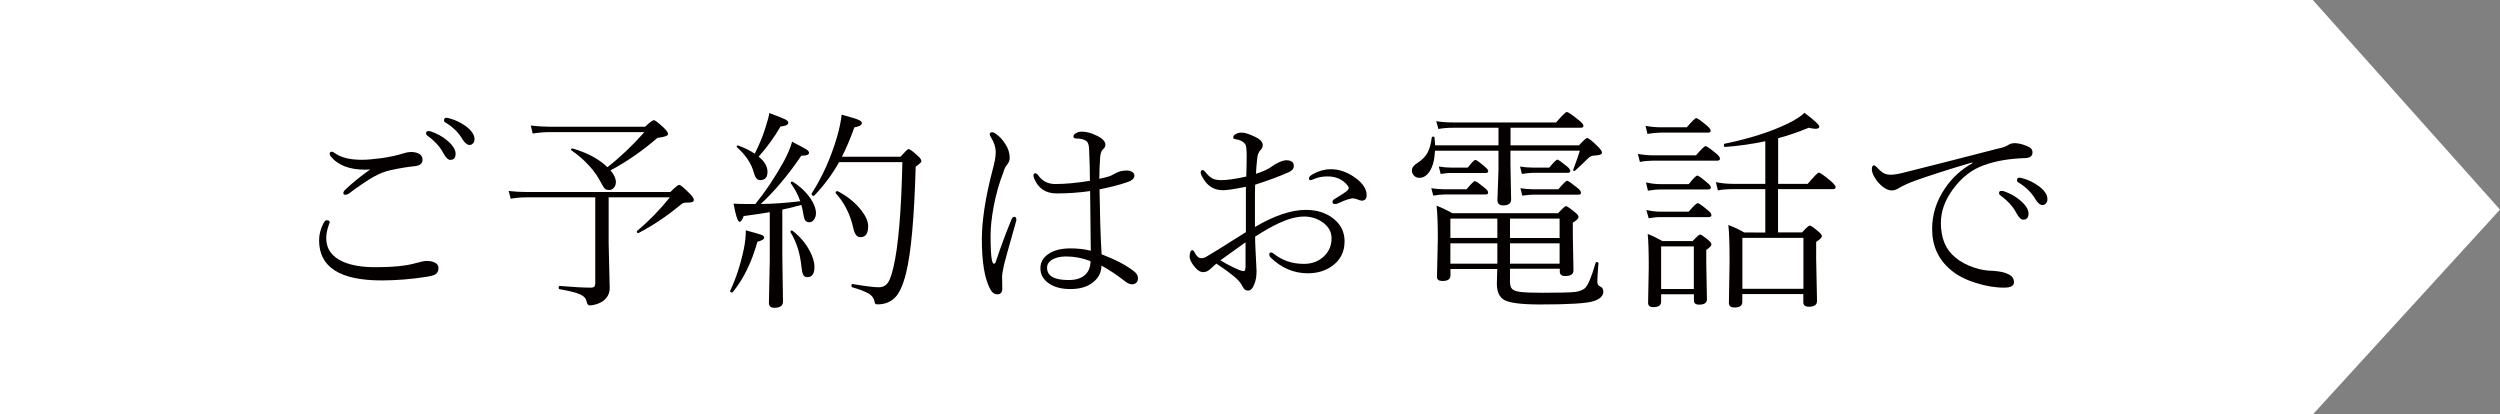
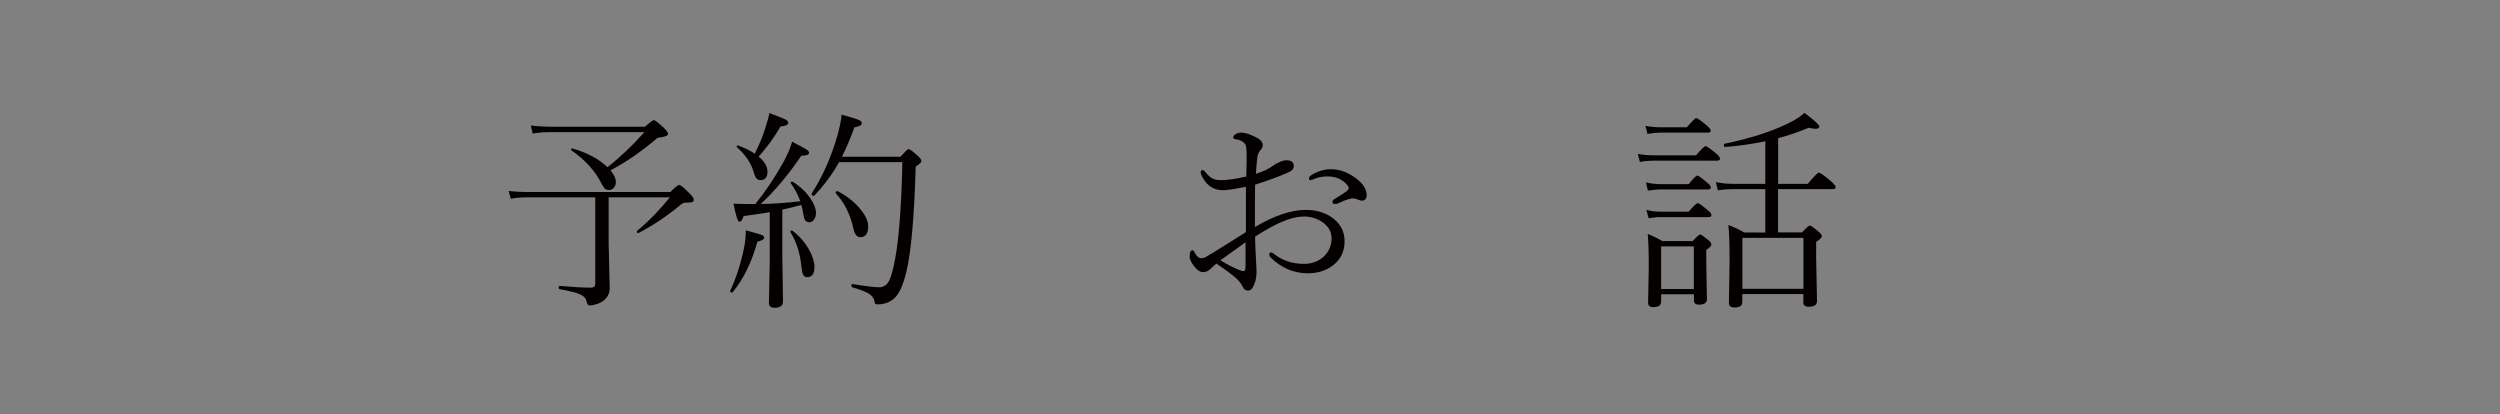
<svg xmlns="http://www.w3.org/2000/svg" version="1.1" id="レイヤー_1" x="0px" y="0px" width="263px" height="43.6px" viewBox="0 0 263 43.6" style="enable-background:new 0 0 263 43.6;" xml:space="preserve">
  <rect x="0" y="0" width="263" height="43.6" fill="#808080" stroke="none" />
  <style type="text/css">
	.st0{fill:#FFFFFF;}
	.st1{fill:#040000;}
</style>
  <g>
-     <polygon class="st0" points="243.31,43.6 0,43.6 0,0 243.31,0 263,22.05  " />
    <g>
-       <path class="st1" d="M34.37,23.17c0.21,0,0.32,0.07,0.32,0.22c0,0.01-0.04,0.11-0.11,0.3c-0.18,0.51-0.26,0.96-0.26,1.35    c0,1.15,0.6,1.99,1.8,2.51c0.87,0.37,1.99,0.56,3.35,0.56c1.85,0,3.24-0.14,4.19-0.41c0.59-0.17,1-0.25,1.23-0.25    c0.37,0,0.67,0.07,0.9,0.2c0.23,0.13,0.34,0.31,0.34,0.53c0,0.33-0.12,0.56-0.35,0.7c-0.16,0.09-0.46,0.17-0.89,0.24    c-1.68,0.26-3.27,0.38-4.75,0.38c-4.38,0-6.57-1.4-6.57-4.21c0-0.61,0.15-1.2,0.45-1.78C34.13,23.28,34.24,23.17,34.37,23.17z     M38.9,17.83c-0.15,0.01-0.32,0.02-0.49,0.02c-1.67,0-2.89-0.48-3.65-1.44c-0.04-0.06-0.07-0.14-0.07-0.25    c0-0.13,0.07-0.2,0.2-0.2c0.09,0,0.2,0.05,0.34,0.15c0.64,0.47,1.59,0.7,2.86,0.7c0.48,0,1.18-0.06,2.12-0.18    c0.91-0.14,1.69-0.32,2.34-0.53c0.23-0.07,0.46-0.11,0.71-0.11c0.24,0,0.48,0.04,0.7,0.13c0.33,0.13,0.49,0.37,0.49,0.7    c0,0.4-0.3,0.62-0.9,0.67c-0.67,0.07-1.49,0.2-2.45,0.41c-0.61,0.13-1.19,0.36-1.76,0.68c-0.77,0.44-1.66,1.04-2.66,1.8    c-0.1,0.07-0.22,0.11-0.36,0.11c-0.13,0-0.2-0.06-0.2-0.18c0-0.11,0.06-0.22,0.18-0.34c0.78-0.74,1.66-1.45,2.62-2.12L38.9,17.83z     M45.07,13.79c0.1,0,0.18,0.01,0.22,0.02c0.68,0.24,1.24,0.54,1.67,0.9c0.64,0.52,0.97,1.01,0.97,1.46c0,0.43-0.19,0.65-0.56,0.65    c-0.24,0-0.49-0.25-0.75-0.75c-0.34-0.64-0.9-1.25-1.67-1.81c-0.09-0.07-0.13-0.14-0.13-0.22C44.82,13.87,44.9,13.79,45.07,13.79z     M46.96,12.39c0.08,0,0.2,0.02,0.35,0.07c0.56,0.15,1.09,0.4,1.6,0.75c0.67,0.47,1.01,0.95,1.01,1.44c0,0.19-0.06,0.34-0.19,0.46    c-0.1,0.1-0.2,0.14-0.33,0.14c-0.25,0-0.5-0.2-0.75-0.6c-0.4-0.7-1.01-1.3-1.85-1.8c-0.06-0.04-0.09-0.11-0.09-0.22    C46.73,12.47,46.81,12.39,46.96,12.39z" />
      <path class="st1" d="M64.03,20.78v4.81l0.11,4.7c0,0.57-0.23,1.03-0.69,1.37c-0.17,0.13-0.41,0.25-0.73,0.35    c-0.27,0.08-0.49,0.12-0.67,0.12c-0.18,0-0.29-0.14-0.34-0.41c-0.06-0.32-0.29-0.58-0.7-0.76c-0.41-0.18-1.13-0.36-2.15-0.54    c-0.06-0.01-0.09-0.07-0.09-0.16c0-0.12,0.04-0.18,0.11-0.18c1.39,0.12,2.49,0.18,3.31,0.18c0.29,0,0.43-0.14,0.43-0.43v-9.07    h-7.2c-0.65,0-1.22,0.05-1.69,0.15l-0.22-0.82c0.62,0.07,1.25,0.11,1.91,0.11h15.1c0.49-0.5,0.81-0.75,0.94-0.75    c0.14,0,0.54,0.34,1.21,1.03c0.21,0.23,0.32,0.41,0.32,0.52c0,0.14-0.06,0.23-0.18,0.26c-0.12,0.04-0.35,0.06-0.7,0.06    c-0.18,0-0.35,0.08-0.52,0.23c-1.4,1.17-2.87,2.15-4.41,2.96c-0.02,0.01-0.03,0.01-0.04,0.01c-0.1,0-0.14-0.06-0.14-0.16    c0-0.03,0.01-0.06,0.03-0.08c1.22-1.01,2.36-2.18,3.44-3.52H64.03z M63.9,17.59c1.32-1.03,2.62-2.26,3.89-3.69H57.8    c-0.58,0-1.16,0.05-1.76,0.15l-0.2-0.85c0.7,0.09,1.35,0.13,1.93,0.13h10.09c0.5-0.46,0.81-0.69,0.92-0.69    c0.13,0,0.48,0.27,1.05,0.8c0.3,0.29,0.45,0.51,0.45,0.66c0,0.18-0.37,0.32-1.11,0.4c-1.6,1.38-3.25,2.52-4.94,3.42    c0.37,0.45,0.56,0.86,0.56,1.24c0,0.24-0.08,0.45-0.23,0.61c-0.14,0.15-0.3,0.22-0.48,0.22c-0.2,0-0.35-0.05-0.46-0.15    c-0.1-0.1-0.23-0.3-0.37-0.58c-0.65-1.29-1.7-2.44-3.14-3.45c-0.02-0.01-0.03-0.03-0.03-0.05c0-0.12,0.05-0.16,0.16-0.14    C61.81,16.08,63.03,16.74,63.9,17.59z" />
      <path class="st1" d="M77.09,30.73c-0.02,0.03-0.05,0.04-0.09,0.04c-0.12,0-0.19-0.06-0.19-0.16c0-0.01,0-0.03,0.01-0.03    c0.59-1.25,1.07-2.7,1.42-4.34c0.15-0.7,0.22-1.37,0.22-2.01c0.92,0.25,1.48,0.41,1.66,0.48c0.18,0.07,0.27,0.17,0.27,0.29    c0,0.17-0.24,0.31-0.71,0.43C79.08,27.59,78.21,29.36,77.09,30.73z M79.45,21.48c1.08-1.33,2.1-2.85,3.05-4.58    c0.38-0.72,0.66-1.38,0.83-1.99c0.84,0.43,1.34,0.71,1.52,0.82c0.18,0.12,0.26,0.23,0.26,0.35c0,0.2-0.27,0.3-0.81,0.3    c-1.41,2.07-2.84,3.76-4.27,5.08c1.25-0.01,2.64-0.11,4.16-0.29c-0.25-0.7-0.58-1.32-0.99-1.88c-0.01-0.02-0.02-0.04-0.02-0.07    c0-0.07,0.05-0.11,0.15-0.11c0.03,0,0.06,0.01,0.08,0.02c0.78,0.49,1.4,1.08,1.86,1.76c0.38,0.56,0.57,1.07,0.57,1.53    c0,0.29-0.08,0.52-0.23,0.71c-0.13,0.17-0.29,0.25-0.47,0.25c-0.2,0-0.34-0.07-0.44-0.21c-0.09-0.14-0.16-0.39-0.21-0.76    c-0.06-0.37-0.12-0.65-0.19-0.85c-0.83,0.23-1.49,0.39-2,0.49v4.83l0.07,4.85c0,0.43-0.3,0.65-0.9,0.65    c-0.39,0-0.58-0.17-0.58-0.52l0.09-4.48v-5.06c-0.47,0.09-1.38,0.22-2.75,0.41c-0.13,0.4-0.28,0.6-0.43,0.6    c-0.19,0-0.4-0.64-0.63-1.91c0.39,0.03,0.87,0.04,1.44,0.04H79.45z M79.4,16.17c0.5-1,0.87-1.9,1.12-2.73    c0.24-0.74,0.38-1.26,0.41-1.55c0.87,0.32,1.42,0.54,1.66,0.66c0.23,0.12,0.34,0.24,0.34,0.35c0,0.22-0.27,0.36-0.82,0.41    c-0.62,1.08-1.39,2.14-2.3,3.17c0.62,0.5,0.93,1.03,0.93,1.59c0,0.59-0.26,0.88-0.77,0.88c-0.31,0-0.53-0.26-0.67-0.79    c-0.25-0.95-0.84-1.84-1.77-2.67c-0.02-0.01-0.03-0.03-0.03-0.06c0-0.09,0.04-0.13,0.13-0.13c0.01,0,0.02,0,0.03,0.01    C78.36,15.57,78.94,15.85,79.4,16.17z M83.16,24.43v-0.05c0-0.09,0.04-0.13,0.13-0.13c0.03,0,0.06,0.01,0.09,0.03    c0.74,0.57,1.33,1.25,1.76,2.04c0.36,0.65,0.54,1.24,0.54,1.76c0,0.72-0.25,1.08-0.76,1.08c-0.2,0-0.34-0.09-0.43-0.27    c-0.08-0.16-0.14-0.44-0.18-0.85C84.17,26.65,83.79,25.44,83.16,24.43z M88.57,16.49h6.16c0.48-0.54,0.76-0.81,0.85-0.81    c0.13,0,0.47,0.25,1.01,0.75c0.23,0.2,0.34,0.38,0.34,0.54c0,0.1-0.2,0.28-0.6,0.56c-0.15,5.33-0.48,9.05-1.01,11.19    c-0.34,1.37-0.77,2.27-1.29,2.7c-0.46,0.4-1.03,0.6-1.7,0.6c-0.12,0-0.21-0.02-0.24-0.05c-0.04-0.04-0.07-0.13-0.1-0.29    c-0.07-0.33-0.27-0.59-0.59-0.79c-0.34-0.2-0.92-0.43-1.75-0.67c-0.05-0.02-0.08-0.07-0.08-0.15c0-0.14,0.04-0.2,0.12-0.19    c1.36,0.23,2.28,0.34,2.77,0.34c0.45,0,0.79-0.2,1.02-0.59c0.17-0.29,0.34-0.79,0.51-1.52c0.51-2.16,0.83-5.85,0.94-11.05h-6.66    c-0.7,1.25-1.56,2.42-2.6,3.51c-0.02,0.02-0.04,0.03-0.07,0.03c-0.15,0-0.22-0.07-0.22-0.21c0-0.02,0-0.04,0.01-0.04    c1.11-1.72,2-3.7,2.66-5.92c0.26-0.92,0.43-1.71,0.49-2.37c0.97,0.26,1.58,0.45,1.83,0.57c0.2,0.1,0.3,0.2,0.3,0.32    c0,0.21-0.26,0.36-0.79,0.45C89.46,14.57,89.02,15.61,88.57,16.49z M87.93,20.34c-0.02-0.02-0.02-0.04-0.02-0.07    c0-0.11,0.06-0.16,0.19-0.16c0.02,0,0.04,0,0.05,0.01c1.01,0.54,1.82,1.19,2.42,1.96c0.51,0.63,0.76,1.21,0.76,1.73    c0,0.76-0.27,1.14-0.82,1.14c-0.36,0-0.6-0.3-0.73-0.9C89.46,22.57,88.84,21.34,87.93,20.34z" />
-       <path class="st1" d="M104.21,24.77c0,1.24,0.04,2.09,0.13,2.56c0.06,0.27,0.13,0.41,0.21,0.41c0.09,0,0.15-0.04,0.18-0.13    c0.52-1.56,1.08-3.08,1.69-4.55c0.06-0.17,0.16-0.25,0.3-0.25c0.13,0,0.2,0.1,0.2,0.3c0,0.06-0.01,0.13-0.04,0.22    c-0.8,2.82-1.22,4.33-1.26,4.53c-0.13,0.64-0.2,1.02-0.2,1.15l0.02,1.35c0,0.4-0.17,0.6-0.52,0.6c-0.32,0-0.57-0.19-0.77-0.58    c-0.57-1.09-0.86-2.82-0.86-5.19c0-1.98,0.37-4.38,1.1-7.2c0.24-0.84,0.36-1.51,0.36-1.99c0-0.5-0.17-1.03-0.52-1.59    c-0.07-0.12-0.11-0.22-0.11-0.28c0-0.15,0.09-0.22,0.26-0.22c0.11,0,0.26,0.07,0.45,0.22c0.34,0.24,0.66,0.59,0.94,1.04    c0.3,0.45,0.45,0.93,0.45,1.46c0,0.26-0.11,0.51-0.32,0.75c-0.13,0.15-0.25,0.41-0.35,0.76c-0.43,1.09-0.77,2.29-1.02,3.6    C104.32,22.88,104.21,23.89,104.21,24.77z M115.89,26.75c1.51,0.58,2.66,1.19,3.44,1.82c0.23,0.18,0.36,0.39,0.38,0.63    c0.02,0.39-0.14,0.62-0.49,0.7c-0.04,0.01-0.08,0.01-0.12,0.01c-0.21,0-0.44-0.09-0.67-0.26c-0.85-0.67-1.7-1.24-2.56-1.71    c0,0.7-0.29,1.29-0.87,1.75c-0.59,0.48-1.38,0.72-2.4,0.72c-0.98,0-1.77-0.22-2.36-0.67c-0.53-0.4-0.79-0.9-0.79-1.52    c0-0.65,0.31-1.17,0.92-1.55c0.56-0.36,1.31-0.54,2.25-0.54c0.76,0,1.47,0.08,2.13,0.25l-0.07-6.28    c-1.17,0.17-2.35,0.25-3.53,0.25c-1.14,0-1.93-0.53-2.36-1.58c-0.04-0.13-0.07-0.24-0.07-0.33c0-0.14,0.07-0.21,0.2-0.21    c0.1,0,0.22,0.09,0.34,0.27c0.42,0.57,1,0.86,1.76,0.86c1.02,0,2.23-0.11,3.64-0.34c0-0.93-0.03-2.04-0.09-3.33    c-0.01-0.44-0.11-0.72-0.29-0.86c-0.26-0.18-0.62-0.26-1.07-0.26c-0.19,0-0.29-0.08-0.29-0.23c0-0.12,0.1-0.24,0.3-0.35    c0.18-0.1,0.37-0.14,0.58-0.14c0.49,0,1.01,0.14,1.55,0.41c0.63,0.29,0.94,0.62,0.94,0.97c0,0.18-0.09,0.34-0.27,0.49    c-0.17,0.15-0.26,0.45-0.29,0.92c-0.05,0.74-0.08,1.46-0.08,2.17c0.4-0.08,0.77-0.18,1.11-0.28c0.1-0.04,0.32-0.15,0.67-0.34    c0.29-0.17,0.67-0.25,1.12-0.25c0.22,0,0.41,0.05,0.56,0.15c0.15,0.1,0.23,0.23,0.23,0.38c0,0.28-0.22,0.5-0.65,0.66    c-0.86,0.3-1.86,0.56-3.02,0.79C115.71,22.59,115.77,24.87,115.89,26.75z M114.72,27.47c-0.85-0.33-1.7-0.49-2.56-0.49    c-0.6,0-1.09,0.11-1.46,0.33c-0.37,0.22-0.55,0.51-0.55,0.86c0,0.86,0.76,1.29,2.27,1.29c0.78,0,1.36-0.19,1.76-0.57    C114.54,28.54,114.72,28.07,114.72,27.47z" />
      <path class="st1" d="M132.02,23.88c2.04-1.2,3.82-1.8,5.35-1.8c1.19,0,2.17,0.32,2.96,0.96c0.75,0.61,1.12,1.4,1.12,2.35    c0,1.11-0.44,1.97-1.32,2.6c-0.71,0.51-1.56,0.76-2.55,0.76c-1.47,0-2.79-0.56-3.94-1.69c-0.07-0.07-0.11-0.18-0.11-0.32    c0-0.12,0.07-0.18,0.2-0.18c0.07,0,0.16,0.04,0.27,0.13c0.88,0.71,1.94,1.07,3.18,1.07c0.85,0,1.56-0.27,2.13-0.82    c0.51-0.51,0.77-1.12,0.77-1.86c0-0.72-0.34-1.3-1.03-1.76c-0.56-0.36-1.17-0.54-1.85-0.54c-0.77,0-1.64,0.23-2.63,0.68    c-0.67,0.31-1.51,0.78-2.53,1.43c0,0.37,0.01,0.84,0.04,1.4c0.04,0.72,0.06,1.18,0.07,1.36l0.04,0.89c0,0.51-0.07,0.95-0.22,1.31    c-0.17,0.48-0.4,0.72-0.68,0.72c-0.24,0-0.43-0.14-0.56-0.41c-0.15-0.32-0.39-0.62-0.7-0.9c-0.48-0.42-1.16-0.93-2.07-1.53    c-0.33,0.29-0.53,0.47-0.6,0.54c-0.24,0.24-0.51,0.36-0.79,0.36c-0.32,0-0.66-0.23-1.01-0.7c-0.27-0.37-0.41-0.67-0.41-0.92    c0-0.46,0.1-0.69,0.3-0.69c0.07,0,0.16,0.1,0.26,0.3c0.19,0.36,0.41,0.54,0.66,0.54c0.2,0,0.39-0.06,0.58-0.18    c0.71-0.42,1.49-0.9,2.35-1.45c0.99-0.62,1.58-0.99,1.77-1.11v-4.77c-1.18,0.24-1.99,0.36-2.42,0.36c-0.88,0-1.56-0.39-2.04-1.18    c-0.2-0.32-0.3-0.55-0.3-0.69c0-0.17,0.08-0.25,0.23-0.25c0.07,0,0.15,0.06,0.24,0.18c0.28,0.36,0.55,0.6,0.8,0.72    c0.23,0.11,0.53,0.16,0.89,0.16c0.66,0,1.54-0.13,2.64-0.38c0.03-0.96,0.04-1.7,0.04-2.21c0-0.65-0.05-1.05-0.15-1.19    c-0.21-0.29-0.56-0.47-1.04-0.53c-0.15-0.01-0.22-0.08-0.22-0.2c0-0.14,0.1-0.26,0.31-0.36c0.17-0.09,0.35-0.13,0.55-0.13    c0.34,0,0.8,0.14,1.36,0.41c0.59,0.26,0.88,0.56,0.88,0.9c0,0.19-0.07,0.36-0.22,0.52c-0.22,0.19-0.35,0.55-0.38,1.08    c-0.05,0.44-0.09,0.91-0.11,1.42c0.76-0.23,1.34-0.51,1.73-0.81c0.18-0.14,0.41-0.27,0.71-0.41c0.3-0.13,0.55-0.2,0.75-0.2    c0.53,0,0.79,0.2,0.79,0.6c0,0.28-0.18,0.5-0.54,0.66c-0.97,0.43-2.15,0.87-3.53,1.31c-0.02,0.6-0.02,1.34-0.02,2.22    C132.02,22.64,132.02,23.39,132.02,23.88z M131.03,25.49c-0.29,0.2-1.16,0.83-2.64,1.89c0.55,0.35,1.18,0.68,1.89,0.99    c0.24,0.1,0.43,0.15,0.57,0.15c0.12,0,0.18-0.17,0.18-0.52C131.03,26.97,131.03,26.13,131.03,25.49z M140.01,17.8    c0.9,0,1.78,0.32,2.63,0.95c0.75,0.56,1.13,1.15,1.13,1.78c0,0.39-0.18,0.58-0.54,0.58c-0.07,0-0.22-0.05-0.45-0.14    c-0.18-0.07-0.35-0.11-0.52-0.11c-0.03,0-0.2,0.04-0.52,0.13c-0.17,0.05-0.52,0.19-1.04,0.43c-0.06,0.03-0.15,0.04-0.29,0.04    c-0.15,0-0.23-0.07-0.23-0.2c0-0.14,0.06-0.24,0.18-0.3c0.68-0.41,1.14-0.71,1.38-0.91c0.1-0.11,0.15-0.2,0.15-0.28    c0-0.05-0.04-0.13-0.11-0.24c-0.51-0.64-1.21-0.97-2.1-0.97c-0.51,0-0.94,0.07-1.31,0.22c-0.29,0.12-0.45,0.18-0.49,0.18    c-0.12,0-0.18-0.07-0.18-0.2c0-0.14,0.14-0.29,0.43-0.45C138.75,17.97,139.37,17.8,140.01,17.8z" />
-       <path class="st1" d="M150.98,15.29h6.66v-1.85h-4.79c-0.53,0-1.04,0.04-1.53,0.13l-0.23-0.82c0.56,0.09,1.15,0.13,1.76,0.13h10.85    c0.64-0.73,1.01-1.1,1.13-1.1s0.53,0.28,1.23,0.84c0.34,0.27,0.52,0.47,0.52,0.6c0,0.15-0.1,0.22-0.29,0.22h-7.38v1.85h7.2    c0.46-0.51,0.75-0.77,0.86-0.77c0.14,0,0.51,0.29,1.11,0.88c0.3,0.3,0.45,0.52,0.45,0.67c0,0.18-0.29,0.28-0.86,0.3    c-0.21,0-0.43,0.11-0.65,0.33c-0.6,0.6-1.04,1.02-1.33,1.26c-0.02,0.02-0.04,0.03-0.07,0.03c-0.08,0-0.12-0.04-0.12-0.12    c0-0.01,0-0.03,0.01-0.04c0.35-0.93,0.58-1.59,0.69-1.98h-7.3v1.44l0.07,3.69c0,0.42-0.28,0.63-0.84,0.63    c-0.4,0-0.6-0.19-0.6-0.58l0.11-3.17v-2h-6.68c-0.04,0.92-0.22,1.63-0.55,2.15c-0.3,0.47-0.67,0.7-1.11,0.7    c-0.23,0-0.42-0.09-0.57-0.26c-0.13-0.15-0.2-0.32-0.2-0.51c0-0.3,0.2-0.57,0.6-0.81c0.49-0.31,0.85-0.68,1.07-1.11    c0.2-0.38,0.34-0.9,0.42-1.55c0.01-0.07,0.07-0.1,0.15-0.1c0.09,0,0.14,0.04,0.14,0.11L150.98,15.29z M150.78,20.58l-0.21-0.78    c0.45,0.07,0.9,0.11,1.33,0.11h2.38c0.48-0.57,0.77-0.86,0.88-0.86c0.11,0,0.45,0.24,1.03,0.72c0.24,0.18,0.36,0.35,0.36,0.49    c0,0.13-0.09,0.2-0.26,0.2h-4.35C151.61,20.47,151.22,20.5,150.78,20.58z M158.85,28.3v1.31c0,0.37,0.07,0.63,0.21,0.77    c0.15,0.18,0.48,0.29,0.97,0.34c0.43,0.05,1.19,0.08,2.29,0.08c1.79,0,2.92-0.03,3.4-0.09c0.43-0.06,0.77-0.19,1-0.38    c0.33-0.29,0.71-1.19,1.14-2.68c0.02-0.05,0.06-0.08,0.12-0.08c0.12,0,0.18,0.05,0.18,0.14c-0.08,0.91-0.12,1.56-0.12,1.94    c0,0.23,0.09,0.39,0.27,0.47c0.24,0.1,0.36,0.29,0.36,0.56c0,0.45-0.35,0.79-1.05,1.01c-0.75,0.23-2.62,0.34-5.6,0.34    c-1.96,0-3.22-0.16-3.78-0.48c-0.51-0.29-0.77-0.86-0.77-1.7c0-0.07,0.01-0.59,0.04-1.55h-4.92v0.67c0,0.4-0.28,0.59-0.84,0.59    c-0.39,0-0.58-0.14-0.58-0.43l0.09-4.06c0-1.44-0.04-2.59-0.13-3.43c0.52,0.2,1.07,0.46,1.66,0.79h11.12    c0.46-0.5,0.74-0.75,0.82-0.75c0.11,0,0.43,0.22,0.97,0.66c0.24,0.19,0.36,0.36,0.36,0.49c0,0.15-0.2,0.36-0.6,0.6v1.31l0.07,3.7    c0,0.4-0.29,0.6-0.86,0.6c-0.39,0-0.58-0.16-0.58-0.47v-0.3H158.85z M151.56,18.3l-0.2-0.78c0.43,0.07,0.87,0.11,1.31,0.11h1.74    c0.42-0.54,0.69-0.81,0.8-0.81c0.11,0,0.45,0.25,1.03,0.75c0.21,0.17,0.32,0.31,0.32,0.43c0,0.13-0.09,0.2-0.26,0.2h-3.6    C152.4,18.19,152.03,18.23,151.56,18.3z M157.52,25.04V23h-4.94v2.03H157.52z M157.52,27.74V25.6h-4.94v2.14H157.52z     M158.85,25.04h5.22V23h-5.22V25.04z M158.85,27.74h5.22V25.6h-5.22V27.74z M160.1,18.3l-0.19-0.78c0.42,0.07,0.85,0.11,1.31,0.11    h1.76c0.47-0.56,0.75-0.84,0.86-0.84c0.09,0,0.42,0.24,0.99,0.7c0.24,0.2,0.36,0.36,0.36,0.49s-0.09,0.2-0.27,0.2h-3.67    C160.94,18.19,160.56,18.23,160.1,18.3z M160.14,20.58l-0.19-0.78c0.45,0.07,0.9,0.11,1.35,0.11h2.64c0.51-0.6,0.82-0.9,0.92-0.9    c0.1,0,0.46,0.25,1.08,0.75c0.26,0.2,0.38,0.37,0.38,0.52c0,0.13-0.09,0.2-0.27,0.2h-4.7C161.16,20.47,160.76,20.5,160.14,20.58z" />
      <path class="st1" d="M172.52,17.04l-0.22-0.85c0.55,0.1,1.09,0.15,1.62,0.15h4.5c0.55-0.64,0.89-0.97,1.01-0.97    c0.11,0,0.48,0.26,1.1,0.77c0.27,0.21,0.41,0.4,0.41,0.56c0,0.13-0.1,0.2-0.29,0.2h-6.74C173.35,16.91,172.89,16.95,172.52,17.04z     M173.31,14.09l-0.2-0.85c0.54,0.1,1.07,0.15,1.59,0.15h2.75c0.56-0.64,0.89-0.97,0.99-0.97c0.12,0,0.49,0.26,1.1,0.77    c0.29,0.25,0.43,0.44,0.43,0.56c0,0.13-0.1,0.2-0.29,0.2h-4.98C174.21,13.96,173.74,14.01,173.31,14.09z M173.36,20.06l-0.2-0.87    c0.52,0.12,1.02,0.18,1.51,0.18h2.99c0.47-0.6,0.77-0.9,0.9-0.9c0.12,0,0.47,0.26,1.06,0.77c0.24,0.18,0.36,0.35,0.36,0.49    c0,0.13-0.1,0.2-0.29,0.2h-5.02C174.32,19.93,173.88,19.97,173.36,20.06z M173.44,22.96l-0.24-0.87c0.52,0.12,1.03,0.18,1.53,0.18    h2.92c0.51-0.6,0.82-0.9,0.96-0.9c0.11,0,0.46,0.25,1.05,0.75c0.26,0.18,0.38,0.36,0.38,0.52c0,0.13-0.1,0.2-0.3,0.2h-5.02    C174.39,22.83,173.96,22.87,173.44,22.96z M178.19,30.96h-3.44v0.77c0,0.39-0.27,0.58-0.81,0.58c-0.37,0-0.56-0.15-0.56-0.45    l0.07-3.76c0-1.62-0.04-2.78-0.11-3.49c0.45,0.17,0.96,0.42,1.55,0.75h3.18c0.43-0.46,0.69-0.69,0.78-0.69    c0.1,0,0.37,0.18,0.81,0.54c0.26,0.2,0.38,0.38,0.38,0.52c0,0.13-0.18,0.32-0.54,0.56v1.42l0.07,3.78c0,0.37-0.28,0.56-0.83,0.56    c-0.36,0-0.54-0.15-0.54-0.45V30.96z M178.19,30.4v-4.48h-3.44v4.48H178.19z M185.71,24.45v-4.55h-3.42    c-0.6,0-1.12,0.04-1.57,0.13l-0.21-0.87c0.58,0.12,1.17,0.18,1.78,0.18h3.42v-4.48c-1.43,0.3-2.84,0.5-4.23,0.6    c-0.09,0-0.13-0.07-0.13-0.2c0-0.08,0.03-0.13,0.08-0.14c2.67-0.55,4.91-1.27,6.71-2.15c0.78-0.39,1.35-0.76,1.69-1.1    c1.04,0.78,1.56,1.26,1.56,1.44c0,0.16-0.13,0.24-0.4,0.24c-0.18,0-0.42-0.04-0.71-0.11c-1.09,0.45-2.16,0.82-3.22,1.1v4.8h3.11    c0.67-0.78,1.06-1.18,1.16-1.18c0.14,0,0.56,0.29,1.26,0.88c0.34,0.3,0.52,0.51,0.52,0.64c0,0.15-0.1,0.22-0.29,0.22h-5.77v4.55    h2.53c0.43-0.48,0.7-0.72,0.8-0.72c0.12,0,0.42,0.2,0.9,0.62c0.26,0.2,0.38,0.37,0.38,0.52c0,0.12-0.2,0.31-0.6,0.58v1.76    l0.09,4.46c0,0.4-0.29,0.6-0.86,0.6c-0.39,0-0.58-0.16-0.58-0.47v-0.86h-6.42v0.83c0,0.39-0.27,0.58-0.81,0.58    c-0.4,0-0.6-0.16-0.6-0.47l0.07-4.38c0-1.82-0.04-3.09-0.13-3.83c0.62,0.23,1.18,0.5,1.68,0.79H185.71z M189.72,30.38v-5.36h-6.42    v5.36H189.72z" />
-       <path class="st1" d="M211.93,15.06c0.39,0,0.82,0.1,1.29,0.3c0.4,0.14,0.6,0.36,0.6,0.67c0,0.38-0.25,0.58-0.74,0.6    c-1.69,0.05-3.14,0.3-4.37,0.75c-1.25,0.43-2.34,1.28-3.26,2.53c-0.85,1.16-1.27,2.33-1.27,3.53c0,1.62,0.51,2.84,1.53,3.65    c0.54,0.46,1.22,0.82,2.02,1.08c0.64,0.21,1.27,0.31,1.89,0.32c0.73,0.04,1.3,0.16,1.71,0.38c0.36,0.19,0.54,0.46,0.54,0.81    c0,0.39-0.34,0.58-1.03,0.58c-0.97,0-1.99-0.17-3.05-0.52c-1.07-0.34-1.93-0.79-2.57-1.35c-1.3-1.08-1.96-2.52-1.96-4.3    c0-1.51,0.44-2.92,1.32-4.23c0.75-1.13,1.73-2.03,2.93-2.7l-0.04-0.07c-2.44,0.72-4.45,1.36-6.03,1.93    c-0.63,0.23-1.19,0.48-1.67,0.76c-0.25,0.17-0.51,0.25-0.77,0.25c-0.46,0-0.96-0.31-1.48-0.92c-0.4-0.52-0.6-0.95-0.6-1.29    c0-0.29,0.07-0.43,0.22-0.43c0.07,0,0.16,0.07,0.3,0.2c0.29,0.32,0.54,0.53,0.75,0.64c0.22,0.11,0.47,0.16,0.76,0.15    c0.3,0,0.78-0.08,1.44-0.25c1.02-0.26,2.69-0.68,5.02-1.27c2.06-0.53,3.64-0.93,4.75-1.22c0.45-0.09,0.81-0.21,1.05-0.35    C211.41,15.14,211.66,15.06,211.93,15.06z M210.54,20.08c0.11,0,0.19,0.01,0.23,0.02c0.67,0.24,1.23,0.54,1.66,0.9    c0.64,0.52,0.97,1.01,0.97,1.46c0,0.43-0.19,0.65-0.56,0.65c-0.23,0-0.48-0.25-0.74-0.74c-0.34-0.65-0.9-1.26-1.67-1.82    c-0.09-0.07-0.13-0.14-0.13-0.23C210.29,20.16,210.38,20.08,210.54,20.08z M212.43,18.69c0.09,0,0.21,0.02,0.36,0.07    c0.55,0.15,1.08,0.4,1.59,0.75c0.67,0.47,1.01,0.95,1.01,1.45c0,0.17-0.05,0.31-0.15,0.43c-0.1,0.12-0.22,0.18-0.37,0.18    c-0.25,0-0.49-0.2-0.74-0.6c-0.4-0.7-1.01-1.31-1.85-1.81c-0.06-0.04-0.09-0.11-0.09-0.22C212.21,18.76,212.28,18.69,212.43,18.69    z" />
    </g>
  </g>
</svg>